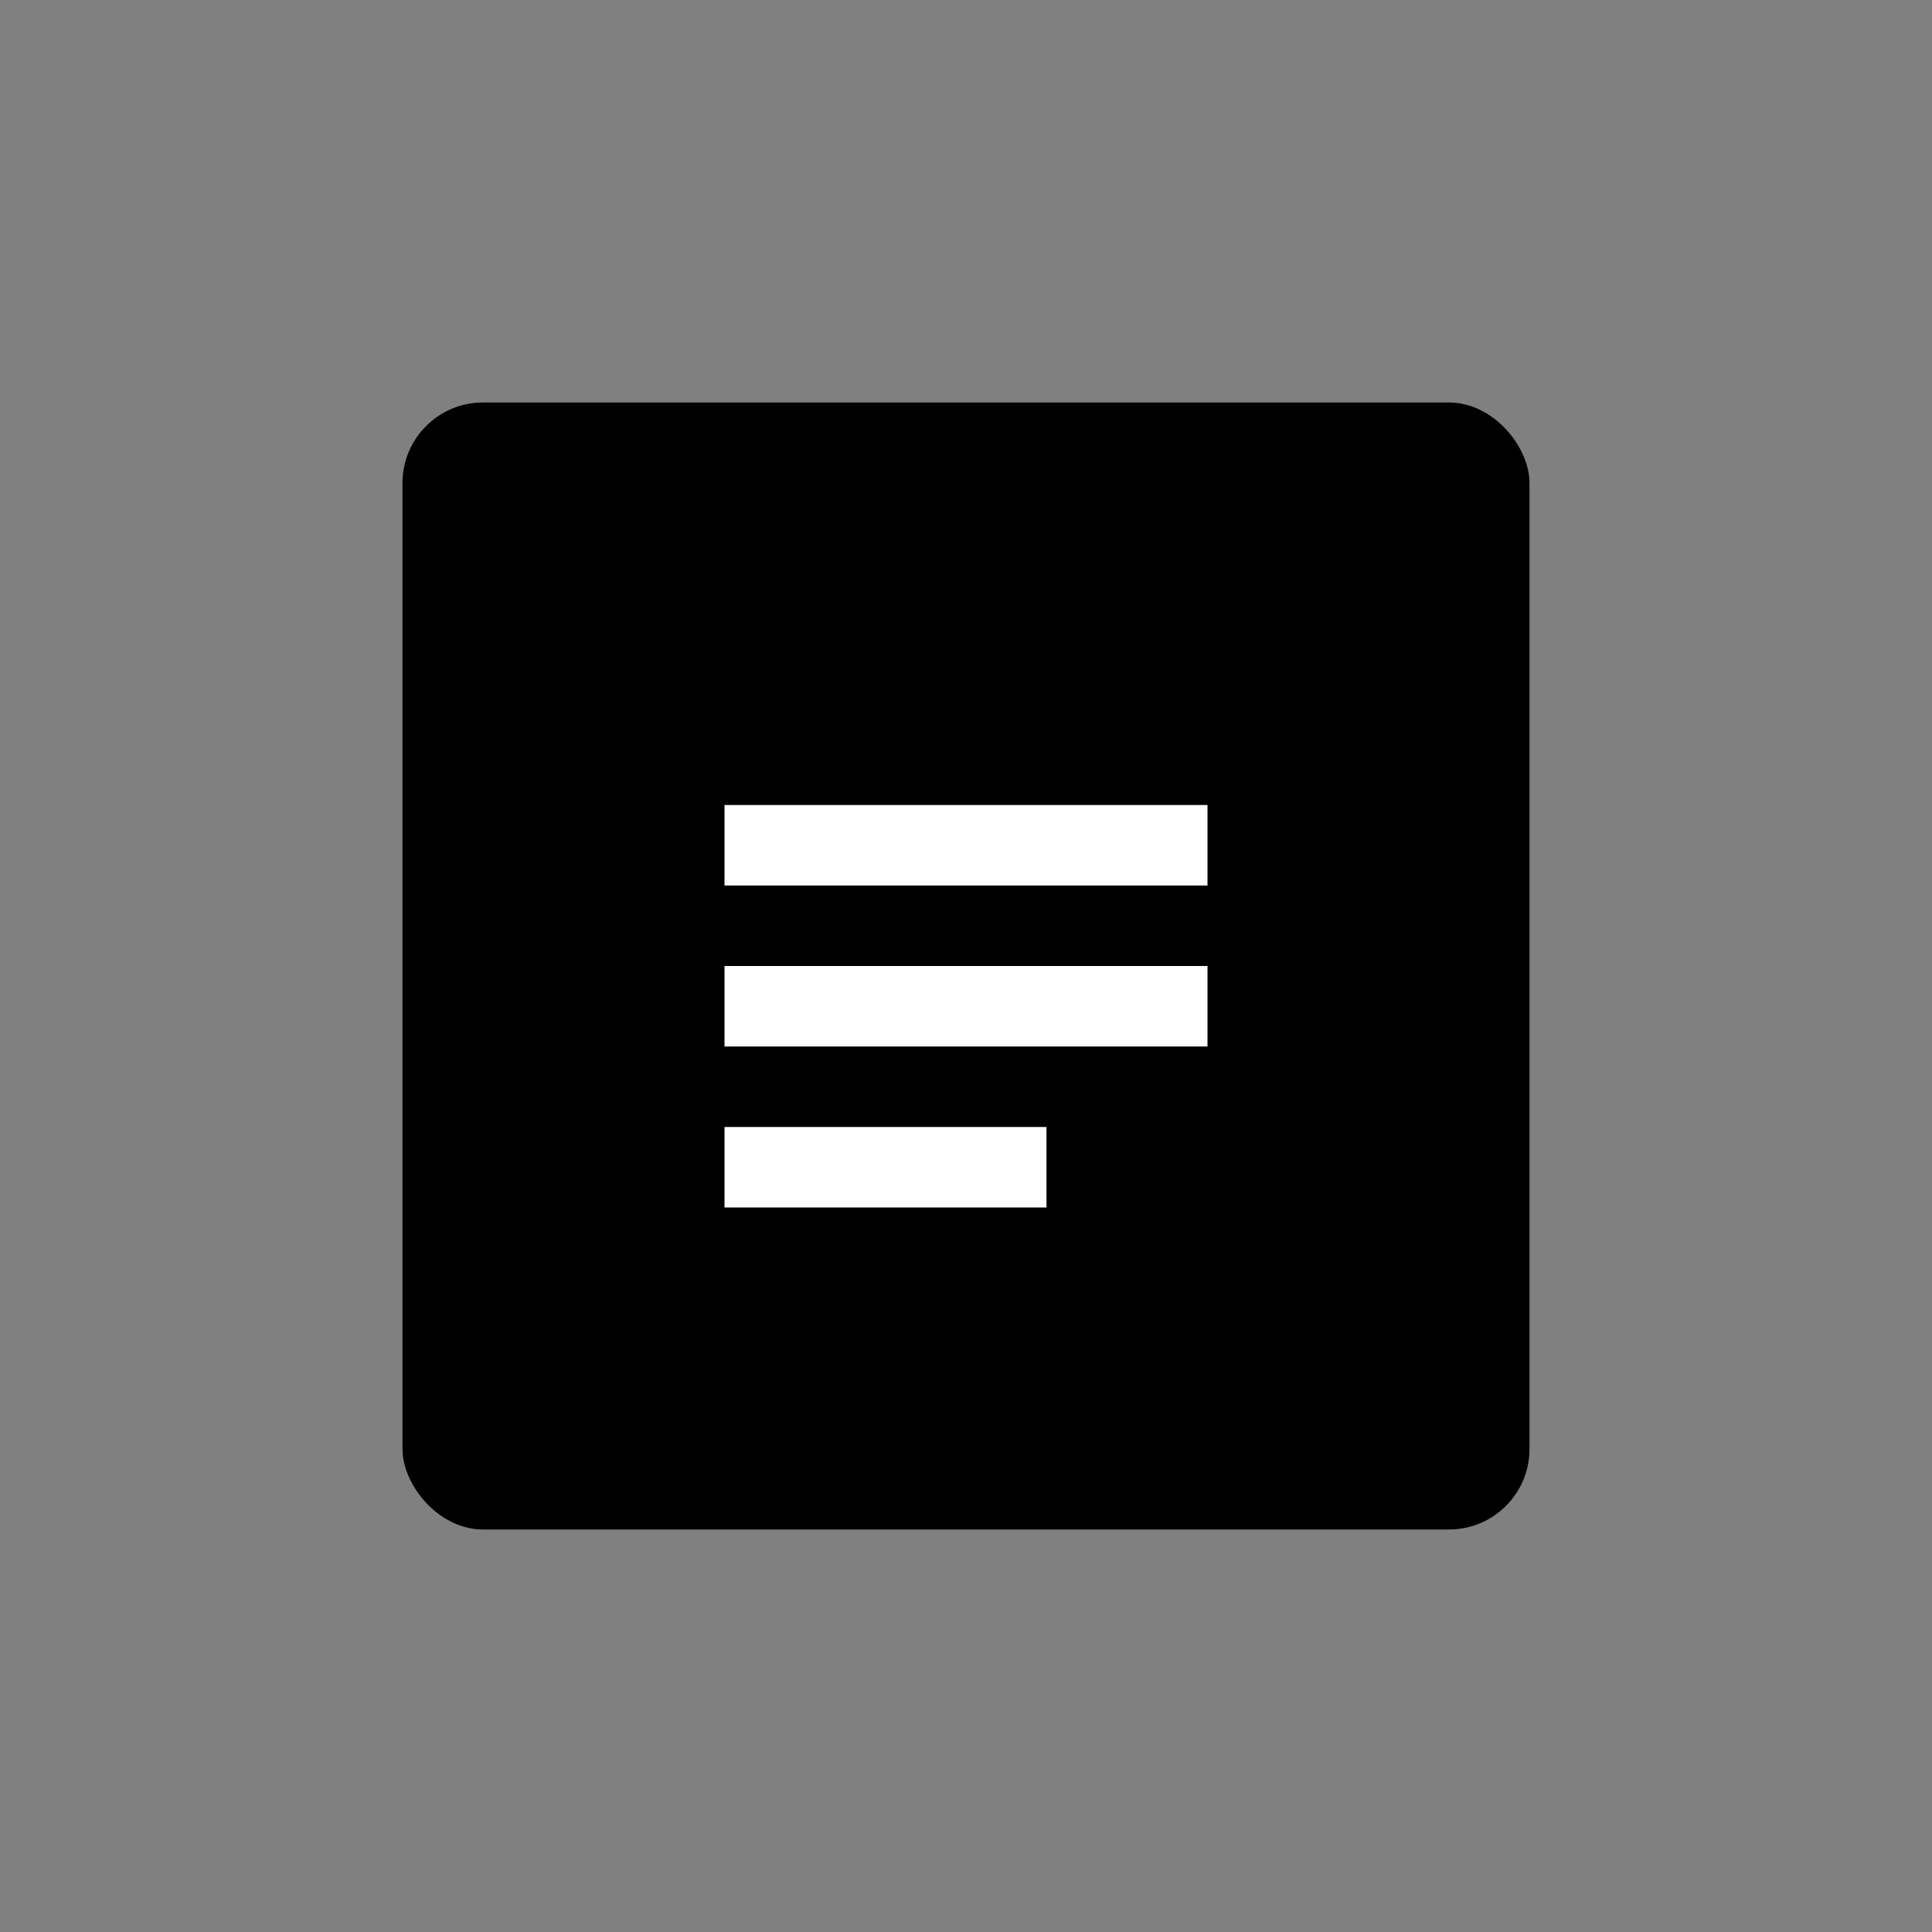
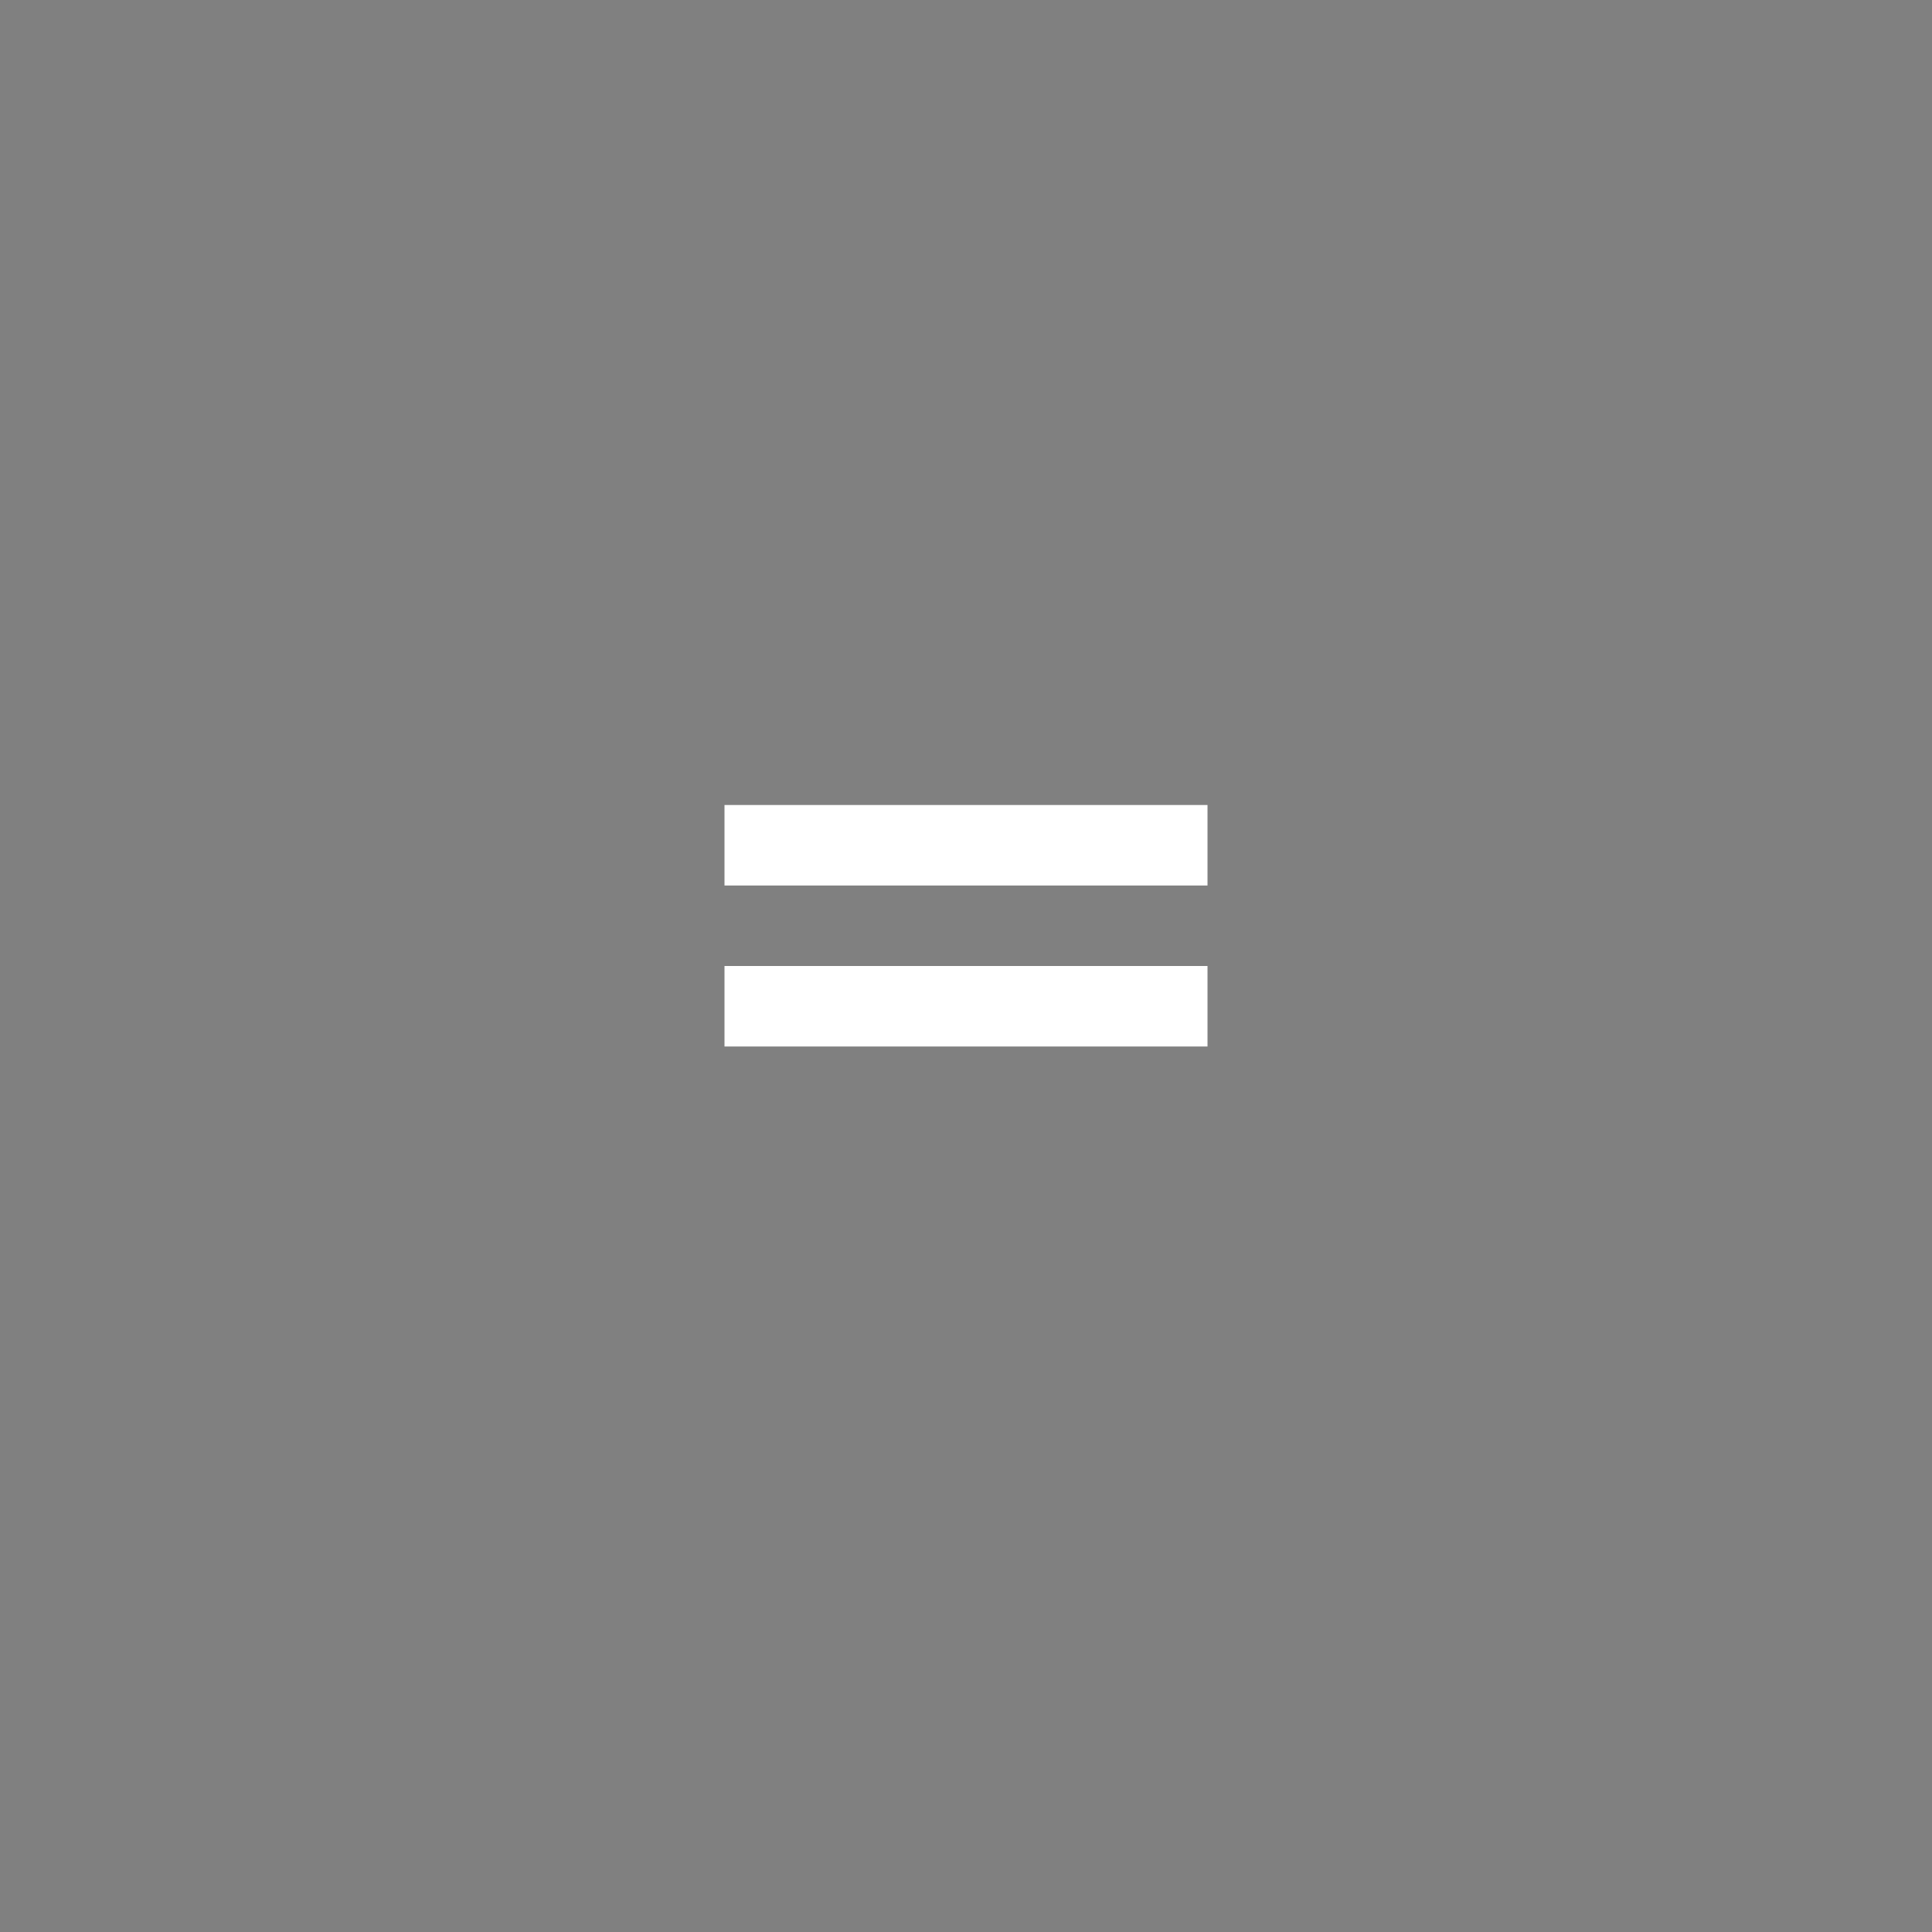
<svg xmlns="http://www.w3.org/2000/svg" viewBox="0 0 48 48" fill="none">
  <rect x="0" y="0" width="48" height="48" fill="#808080" stroke="none" />
-   <rect x="10" y="10" width="28" height="28" rx="2" fill="#000000" />
-   <path d="M18 20h12v2h-12v-2zm0 4h12v2h-12v-2zm0 4h8v2h-8v-2z" fill="white" />
+   <path d="M18 20h12v2h-12v-2zm0 4h12v2h-12v-2zm0 4h8h-8v-2z" fill="white" />
</svg>